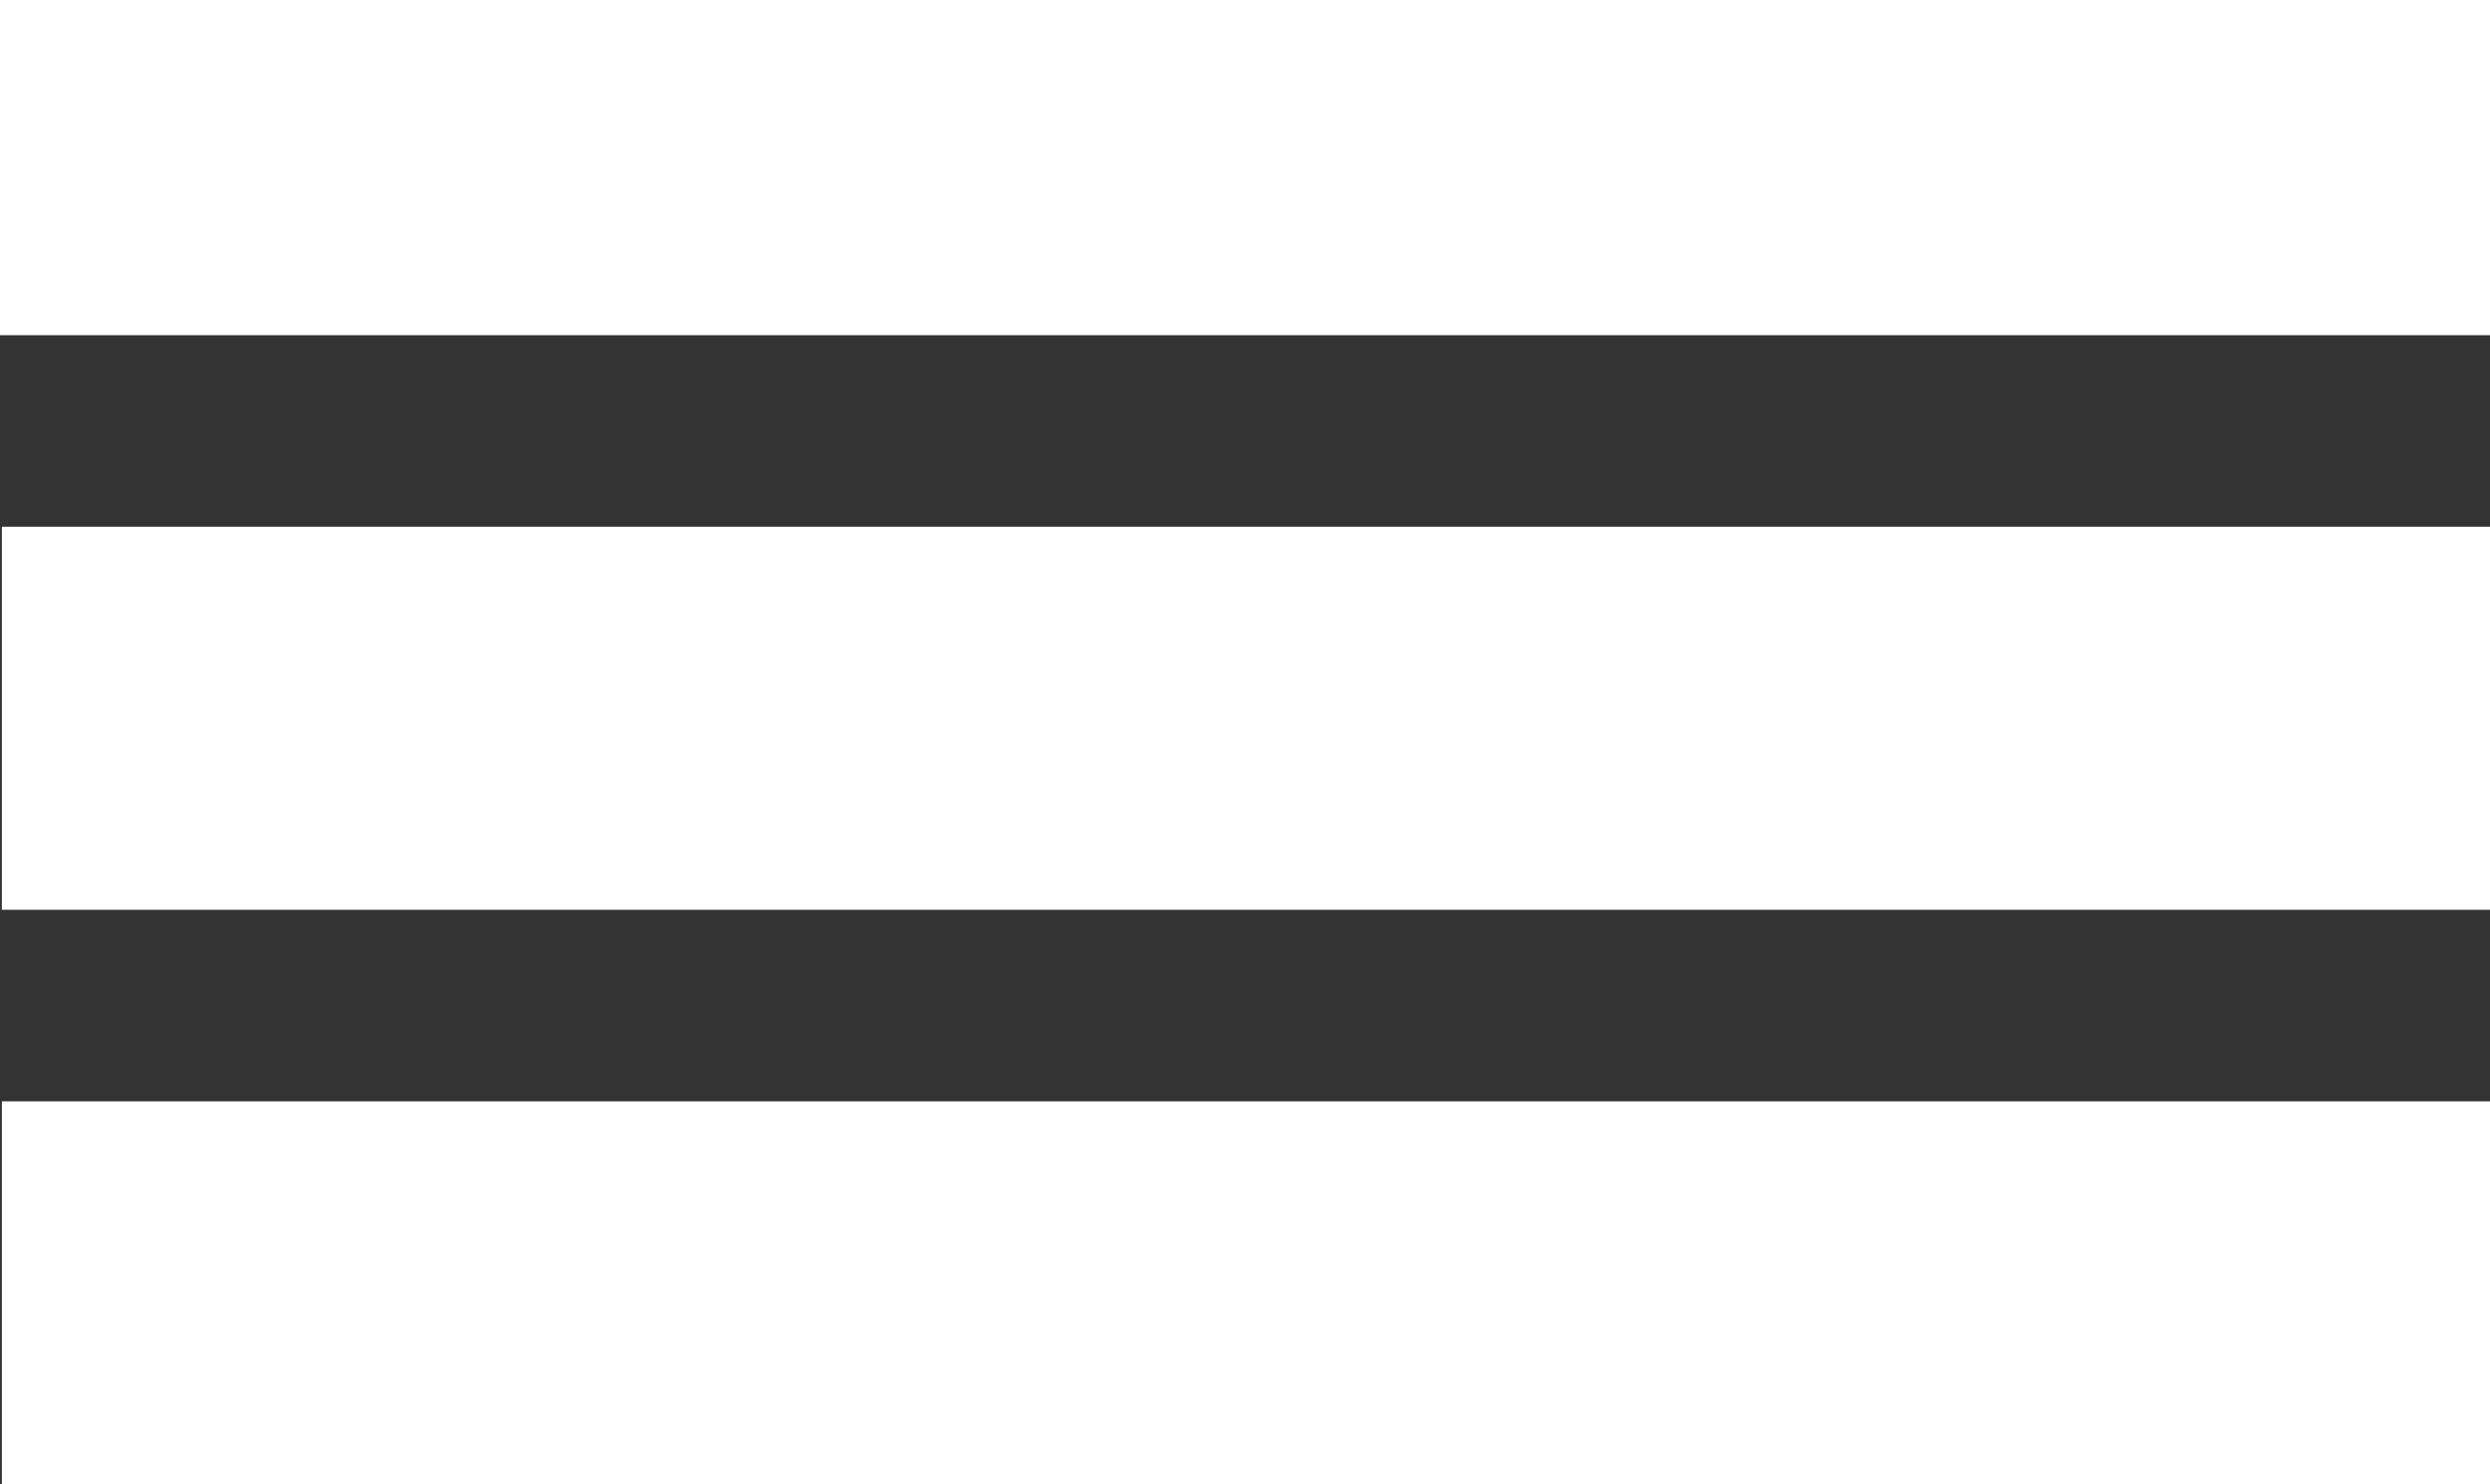
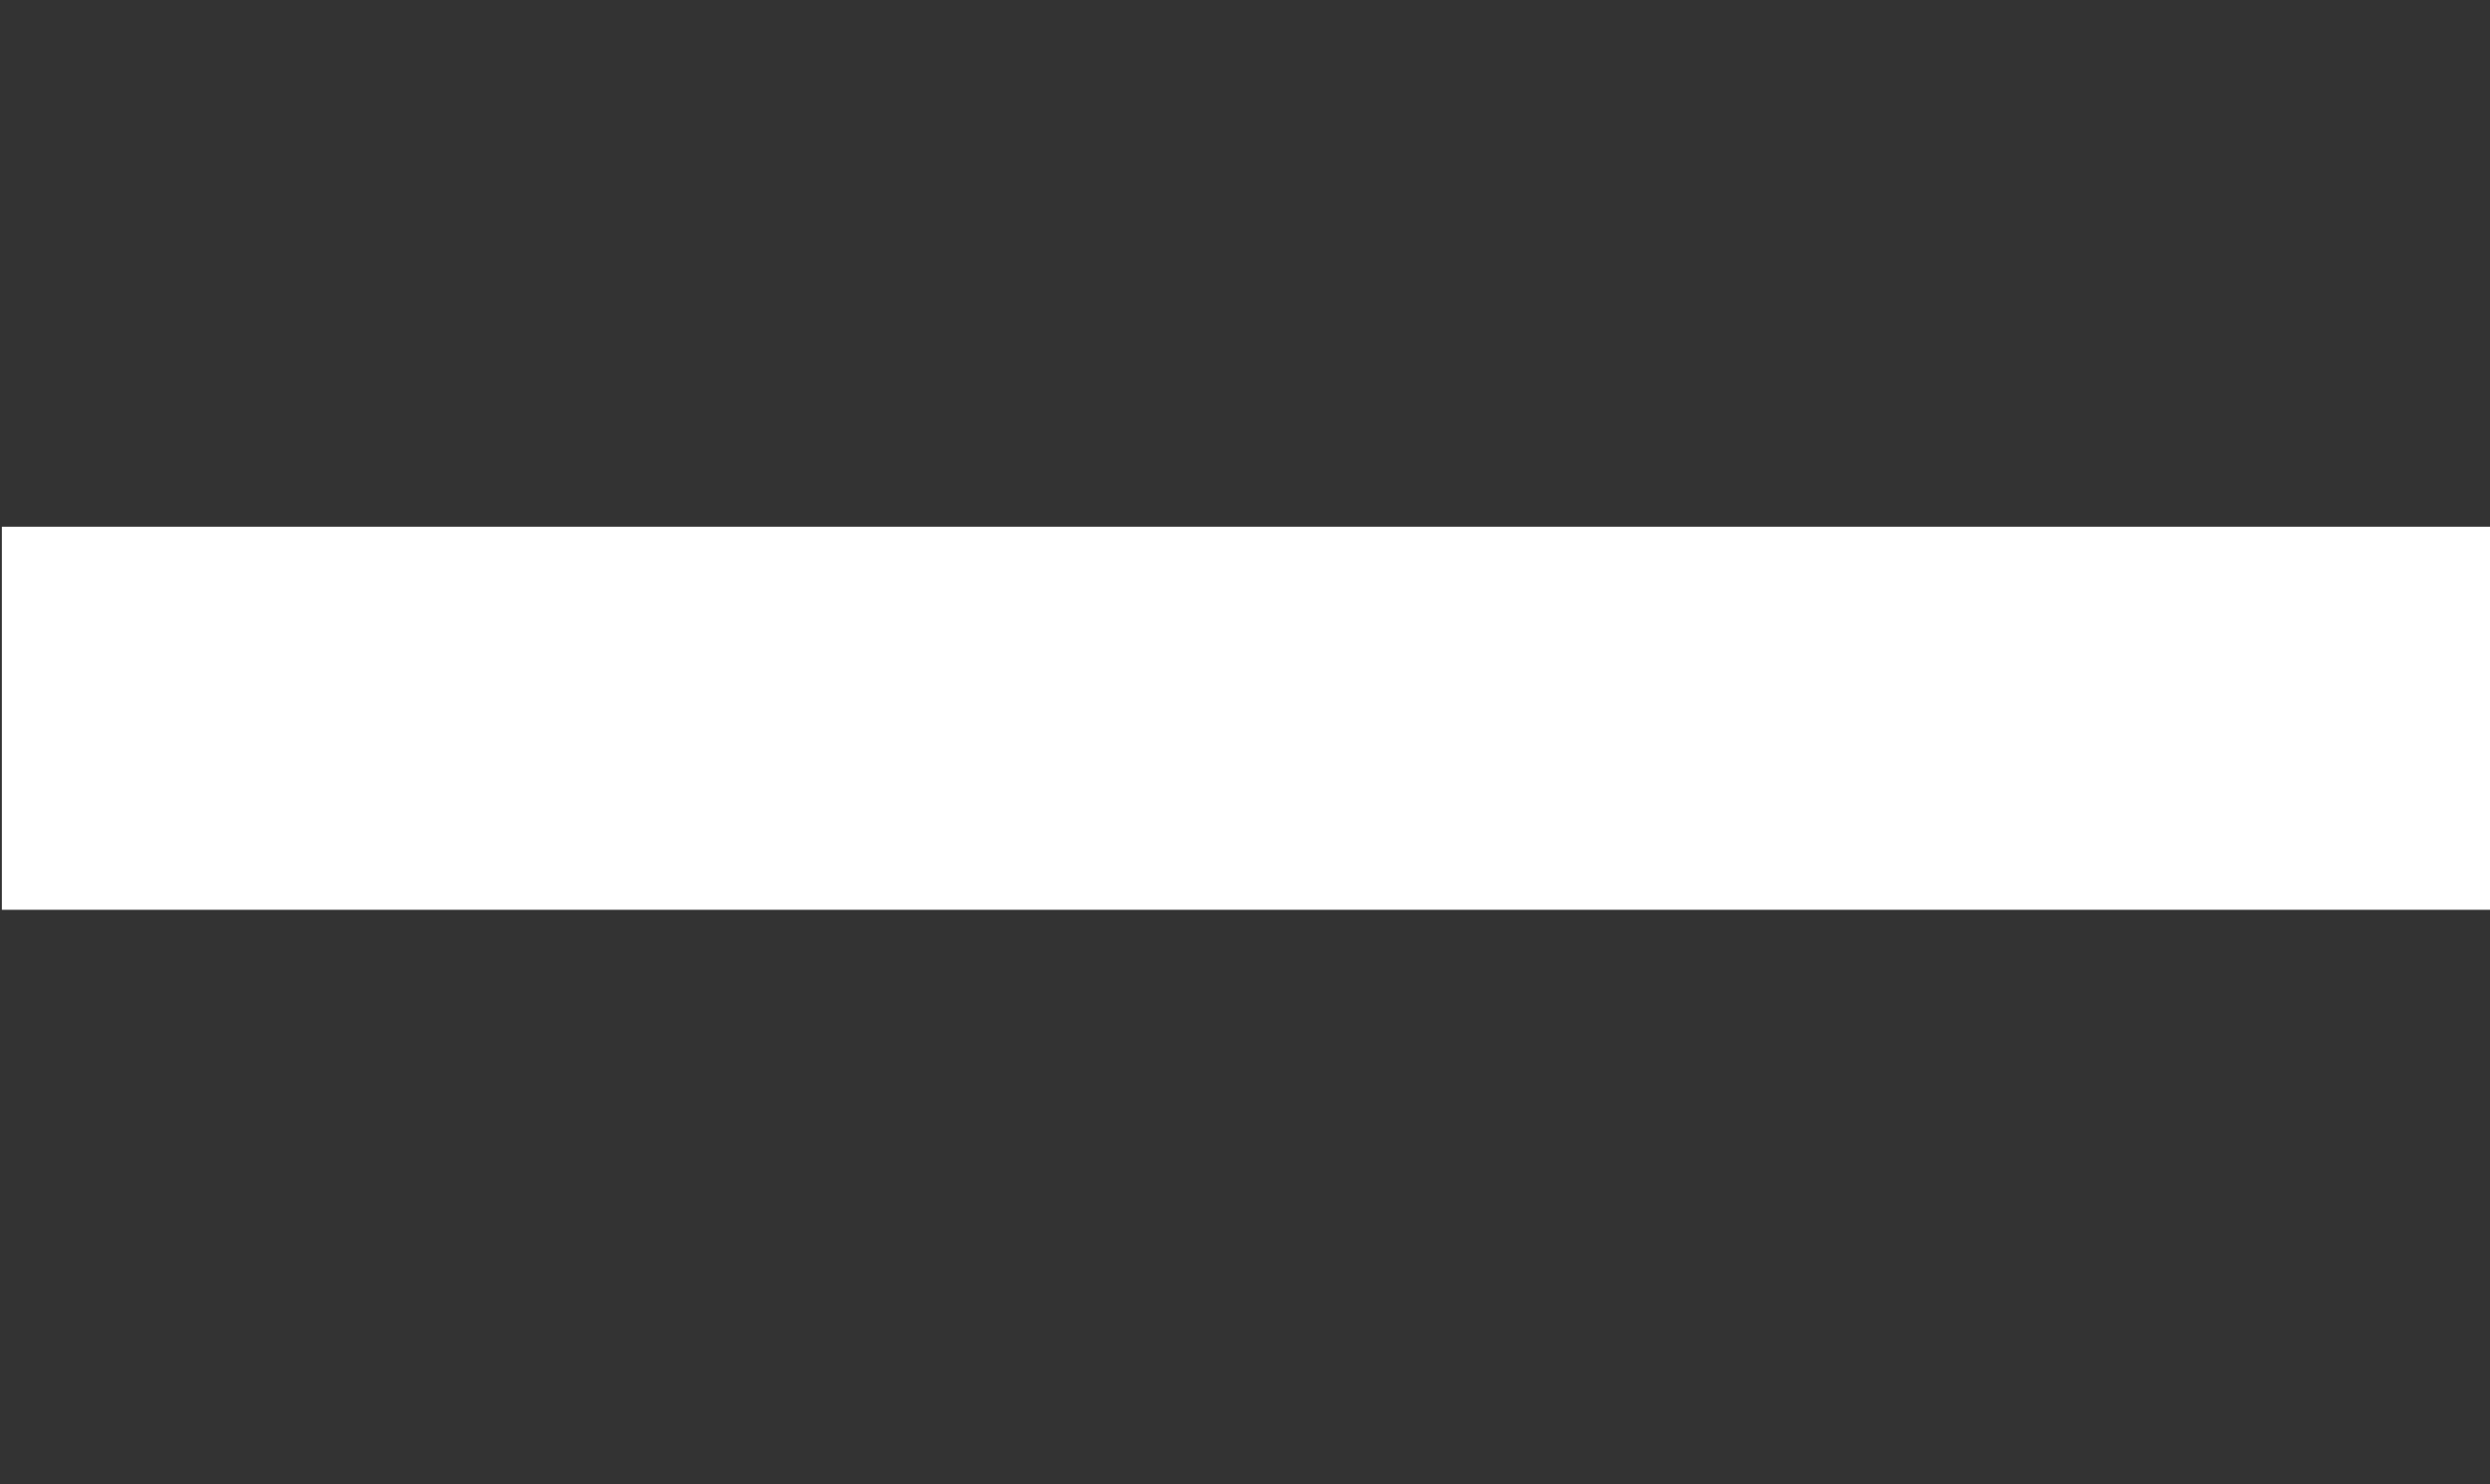
<svg xmlns="http://www.w3.org/2000/svg" width="52" height="31" viewBox="0 0 52 31" fill="none">
  <rect x="0" y="0" width="52" height="31" fill="#333333" stroke="none" />
-   <rect width="52" height="7" fill="white" />
  <rect x="0.039" y="11" width="51.961" height="8" fill="white" />
-   <rect x="0.039" y="23" width="51.961" height="8" fill="white" />
</svg>